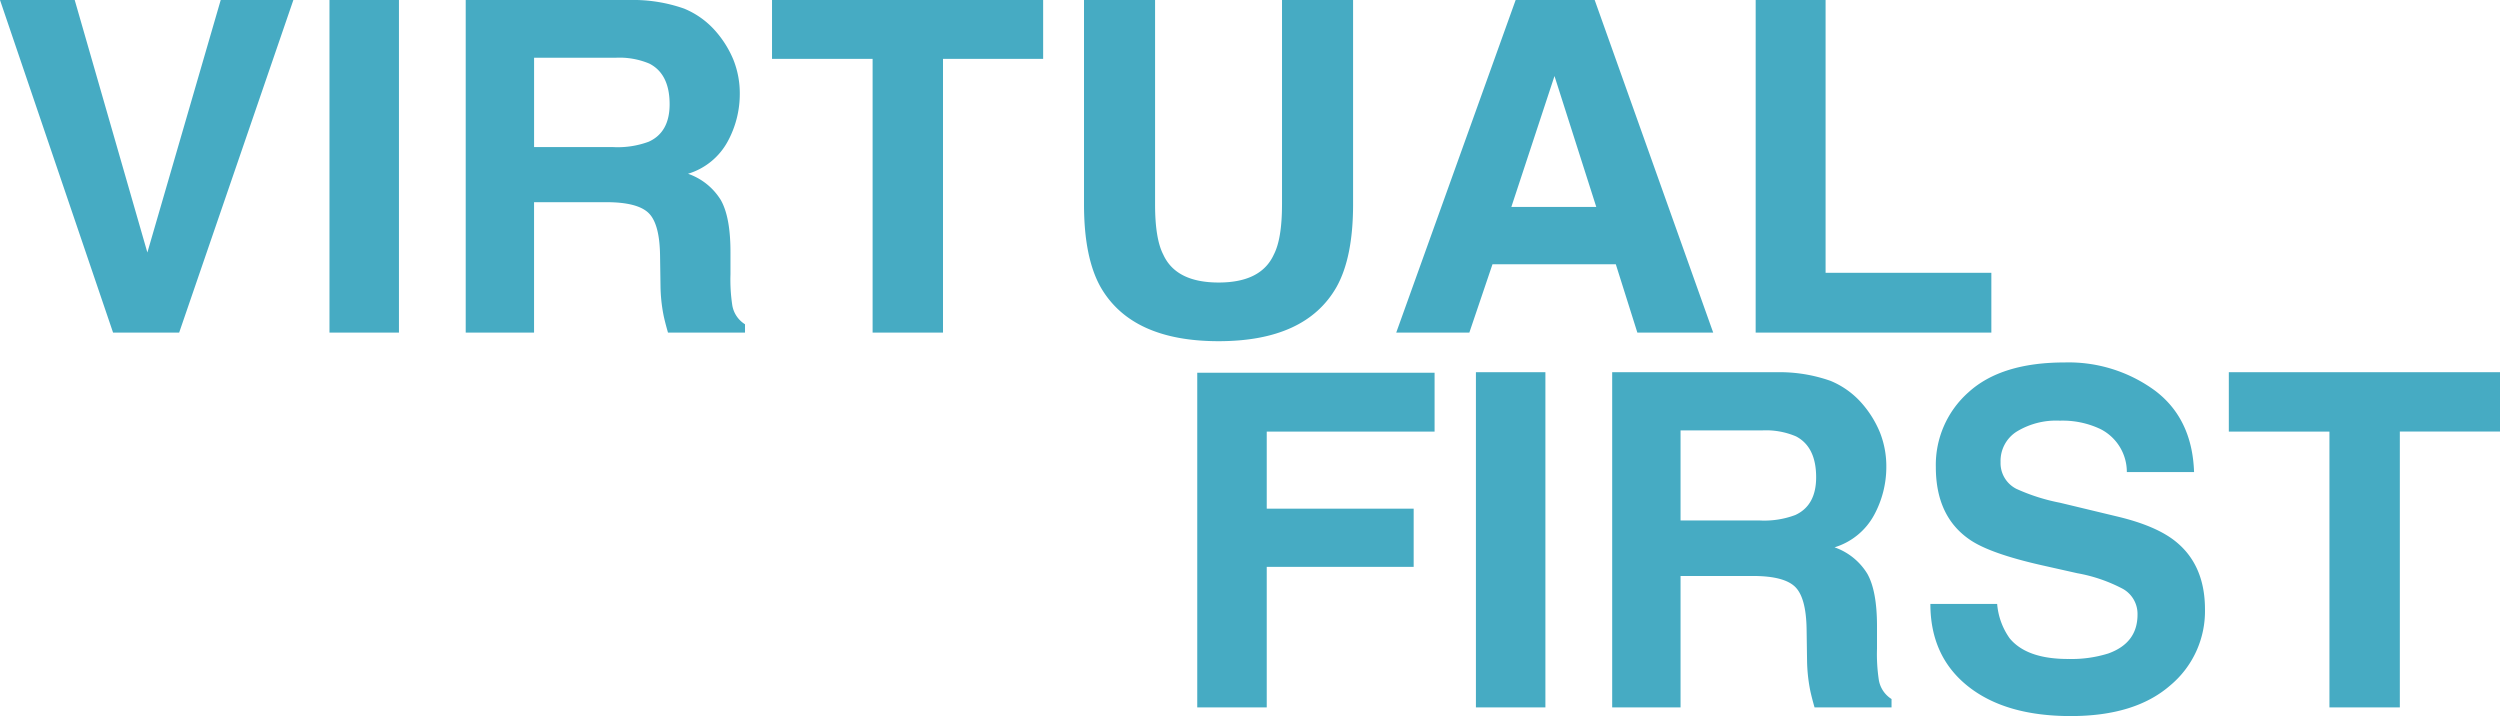
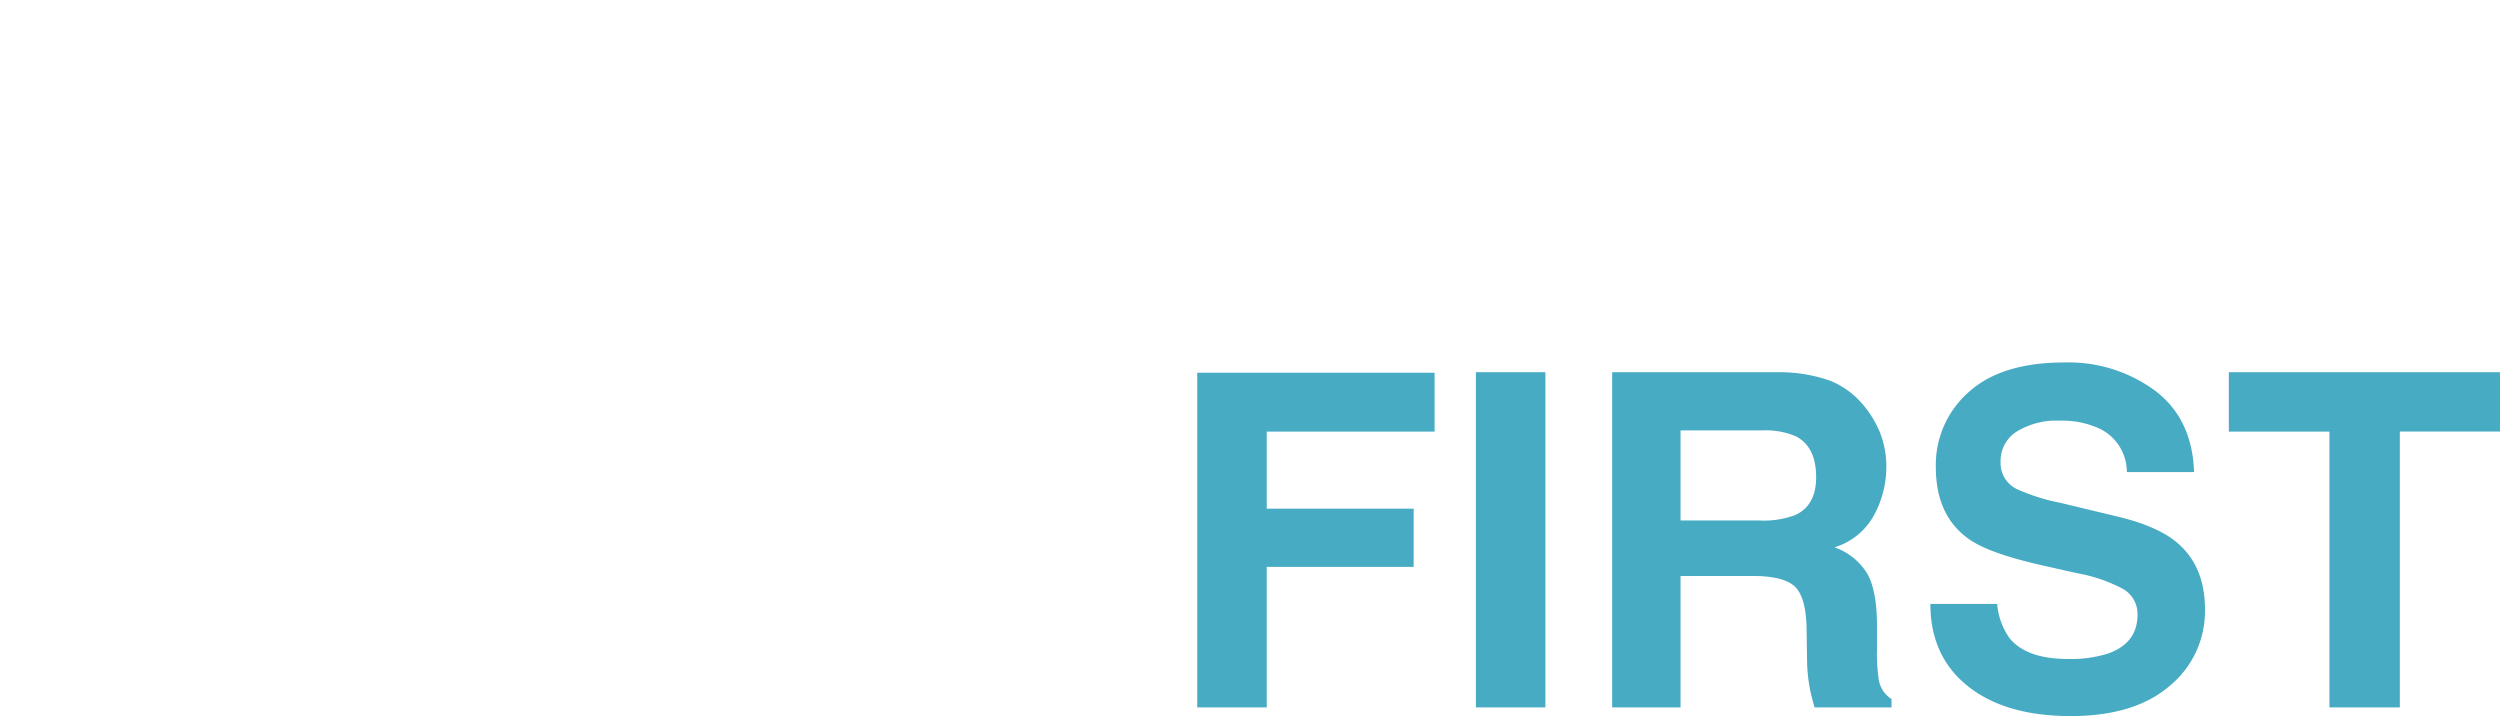
<svg xmlns="http://www.w3.org/2000/svg" width="402.992" height="115.426" viewBox="0 0 402.992 115.426">
  <g id="グループ_4549" data-name="グループ 4549" transform="translate(-1073.721 -2647.25)">
-     <path id="パス_9497" data-name="パス 9497" d="M1.721-53.979H13.763l11.713,40.7L37.3-53.979H49.011L30.6-.362H19.949Zm53.11,0h11.2V-.362h-11.2ZM99.449-21.387H87.809V-.362H76.792V-53.979h26.463a24.793,24.793,0,0,1,8.73,1.382,13.634,13.634,0,0,1,5.179,3.747,16.584,16.584,0,0,1,2.782,4.511,14.621,14.621,0,0,1,1.025,5.638,15.985,15.985,0,0,1-1.94,7.512,10.826,10.826,0,0,1-6.405,5.22,10.06,10.06,0,0,1,5.289,4.238q1.556,2.746,1.556,8.385v3.6a27.378,27.378,0,0,0,.293,4.983,4.475,4.475,0,0,0,2.05,3.056V-.362H109.4q-.512-1.782-.732-2.874a26.245,26.245,0,0,1-.476-4.62l-.073-4.983q-.073-5.129-1.885-6.839T99.449-21.387Zm6.845-9.749q3.367-1.528,3.367-6.038,0-4.874-3.258-6.548a12.379,12.379,0,0,0-5.49-.946h-13.1v14.4h12.774A14.317,14.317,0,0,0,106.293-31.136Zm63.578-22.844v9.494H153.73V-.362H142.383V-44.485H126.168v-9.494Zm38.505,32.956V-53.979h11.456v32.956q0,8.548-2.672,13.313-4.978,8.73-19,8.73T179.131-7.71q-2.672-4.765-2.672-13.313V-53.979h11.456v32.956q0,5.529,1.318,8.075,2.05,4.511,8.931,4.511,6.845,0,8.894-4.511Q208.376-15.494,208.376-21.023Zm53.805,9.64H242.306L238.573-.362H226.787L246.04-53.979h12.738L277.884-.362H265.659Zm-3.148-9.239-6.735-21.1-6.954,21.1Zm25.695-33.356H296V-10h26.72v9.64H284.728Z" transform="translate(1072 2701.229)" fill="#46abc3" />
    <path id="パス_9532" data-name="パス 9532" d="M43.971-44.411H16.916v12.426H40.6V-22.6H16.916V.053H5.713V-53.9H43.971Zm6.663-9.567h11.2V.053h-11.2ZM95.263-21.134H83.621V.053H72.6V-53.978h26.47a24.633,24.633,0,0,1,8.732,1.393,13.642,13.642,0,0,1,5.18,3.776,16.733,16.733,0,0,1,2.782,4.545,14.831,14.831,0,0,1,1.025,5.682,16.2,16.2,0,0,1-1.94,7.569,10.847,10.847,0,0,1-6.407,5.26,10.079,10.079,0,0,1,5.29,4.27q1.556,2.768,1.556,8.449V-9.4a27.791,27.791,0,0,0,.293,5.022,4.511,4.511,0,0,0,2.05,3.079V.053H105.221q-.513-1.8-.732-2.9a26.637,26.637,0,0,1-.476-4.655l-.073-5.022q-.073-5.168-1.885-6.891T95.263-21.134Zm6.846-9.824q3.368-1.54,3.368-6.085,0-4.912-3.258-6.6a12.3,12.3,0,0,0-5.492-.953H83.621v14.516H96.4A14.224,14.224,0,0,0,102.109-30.958Zm43.97,23.2a19.835,19.835,0,0,0,6.48-.88q4.723-1.686,4.723-6.268a4.626,4.626,0,0,0-2.343-4.142,25.176,25.176,0,0,0-7.359-2.529l-5.711-1.283Q133.448-24.763,130.226-27q-5.455-3.739-5.455-11.693a15.624,15.624,0,0,1,5.272-12.06q5.272-4.8,15.486-4.8a23.526,23.526,0,0,1,14.553,4.527q6.022,4.527,6.315,13.141H155.561a7.752,7.752,0,0,0-4.247-6.928,14.228,14.228,0,0,0-6.553-1.356,12.224,12.224,0,0,0-6.956,1.759,5.6,5.6,0,0,0-2.6,4.912,4.65,4.65,0,0,0,2.563,4.325,31.343,31.343,0,0,0,7.029,2.236l9.3,2.236q6.114,1.466,9.226,3.922,4.833,3.812,4.833,11.033a15.579,15.579,0,0,1-5.656,12.3q-5.656,4.894-15.981,4.894-10.544,0-16.585-4.82t-6.041-13.251h10.764a11.1,11.1,0,0,0,2.014,5.535Q139.416-7.755,146.079-7.755Zm69.634-46.223v9.567H199.567V.053H188.218V-44.411H172v-9.567Z" transform="translate(1261 2761.23)" fill="#46abc3" />
  </g>
</svg>